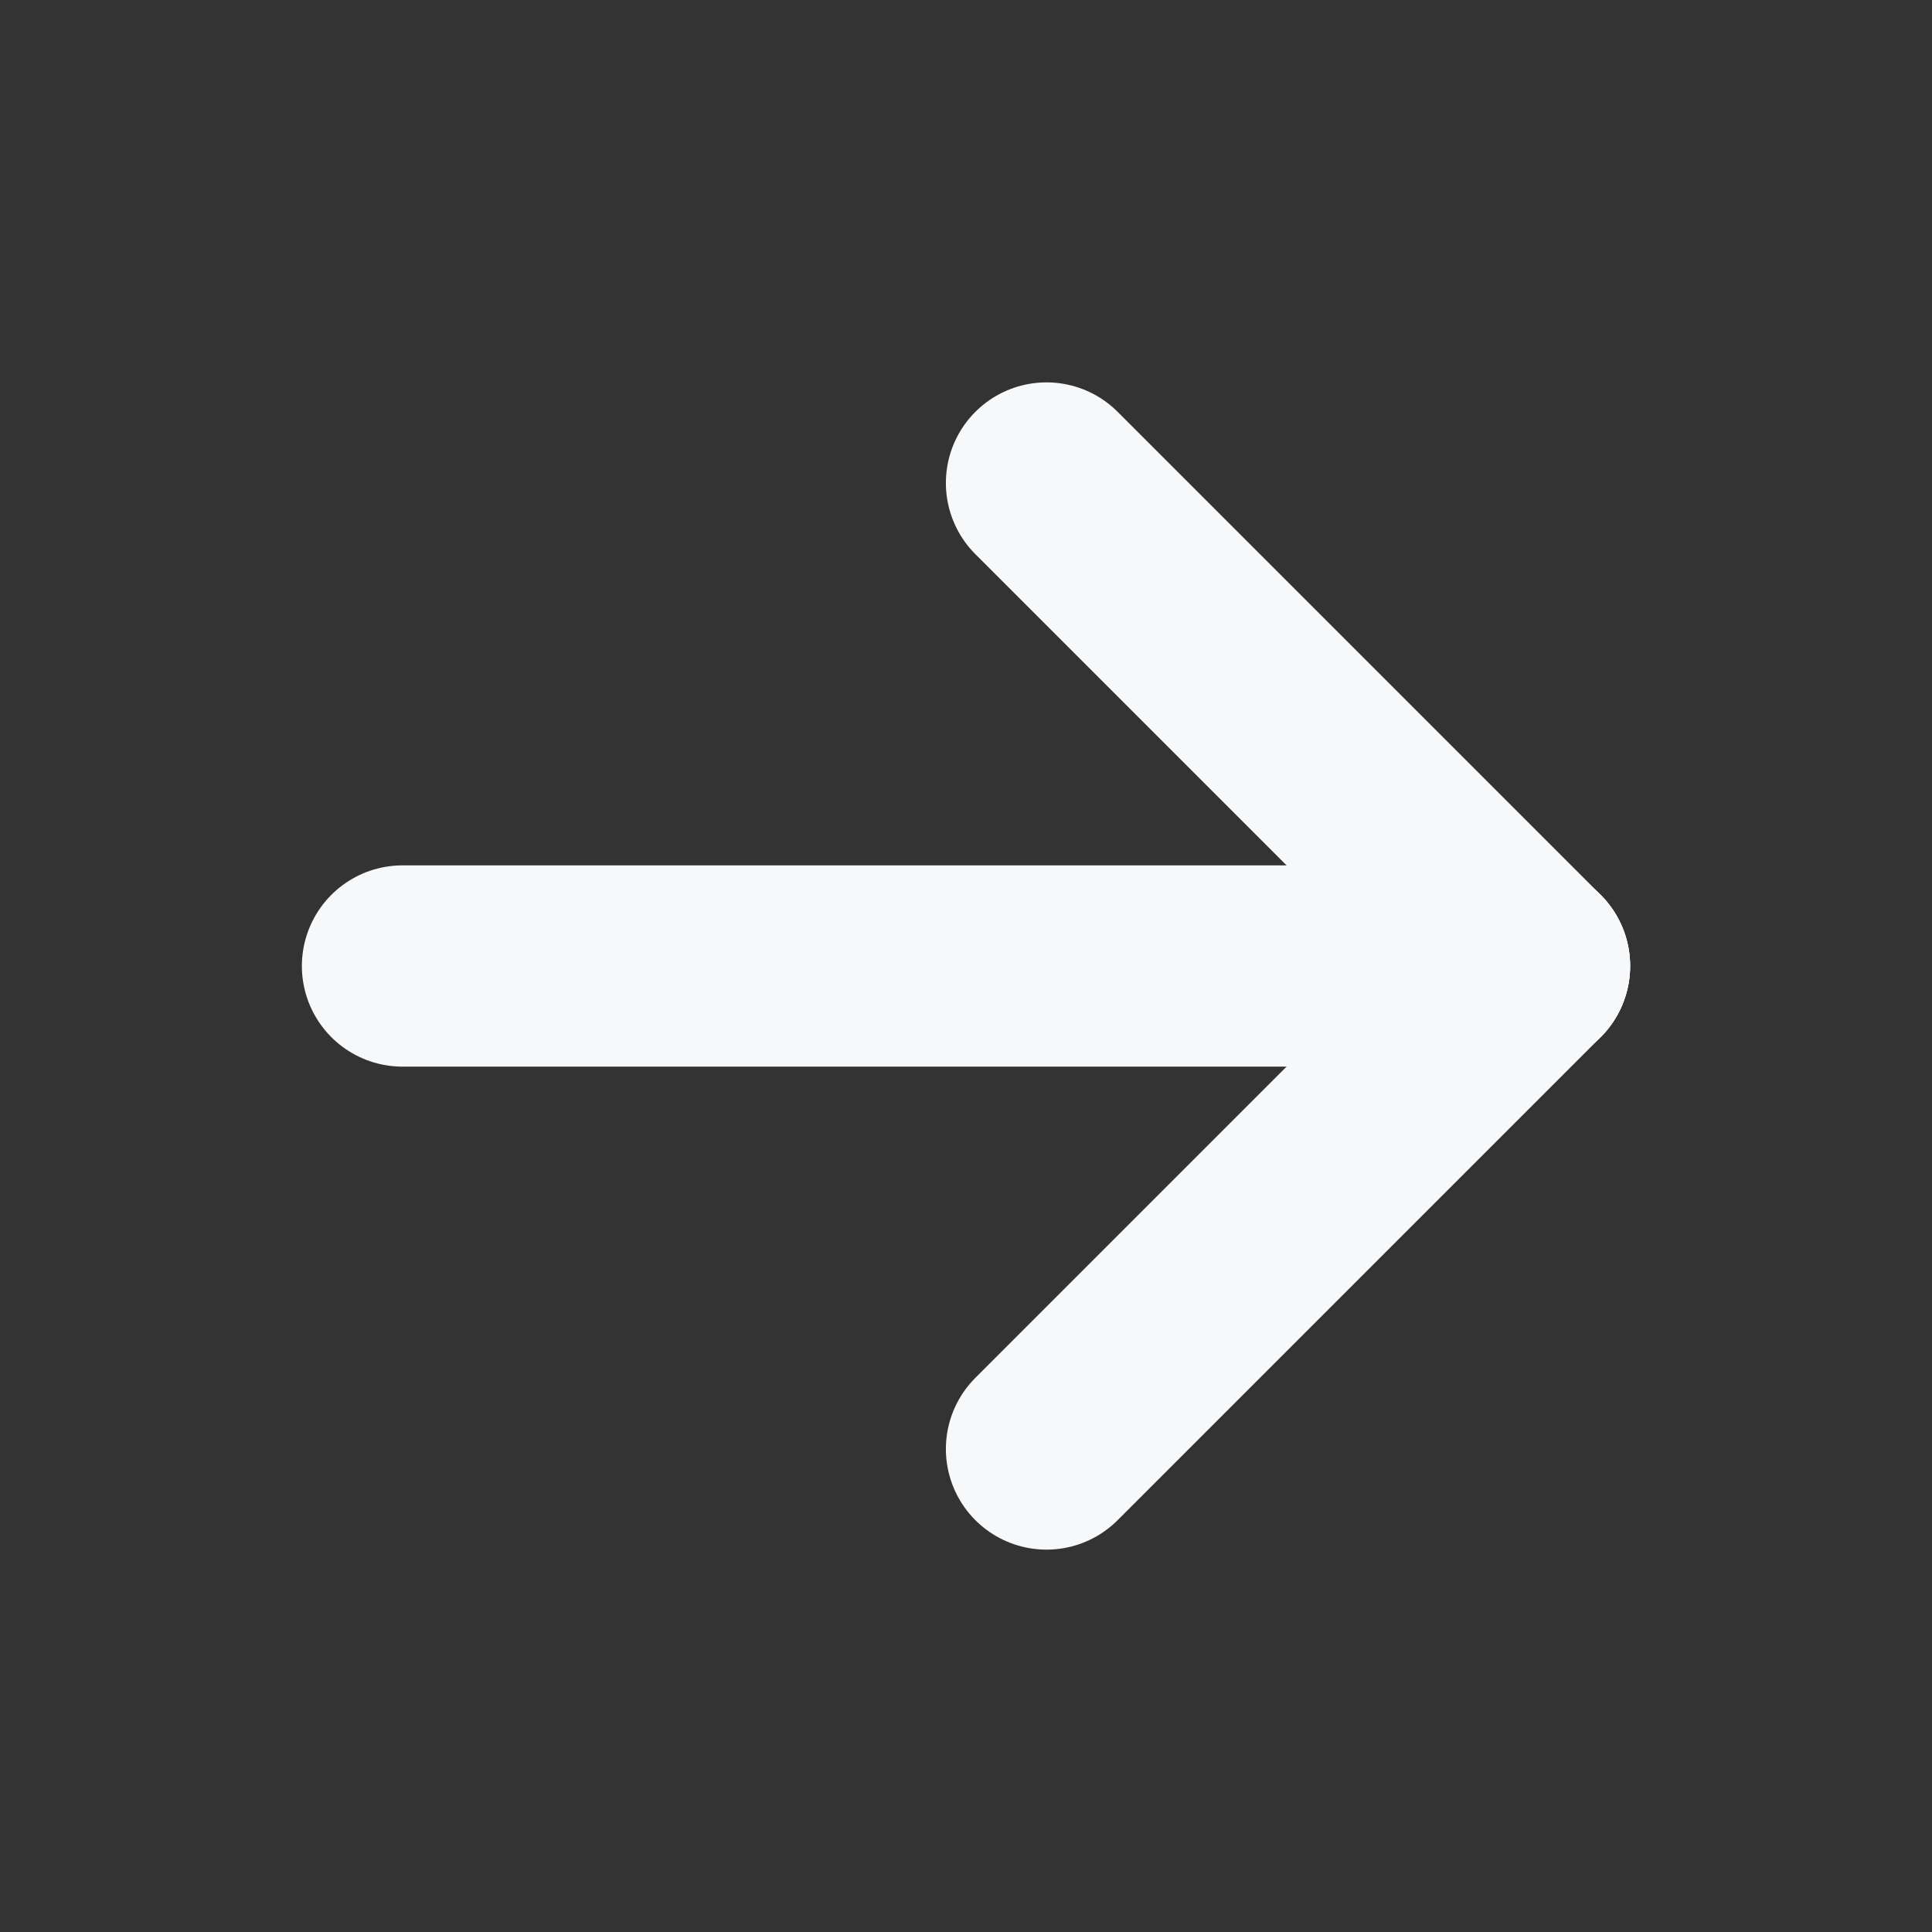
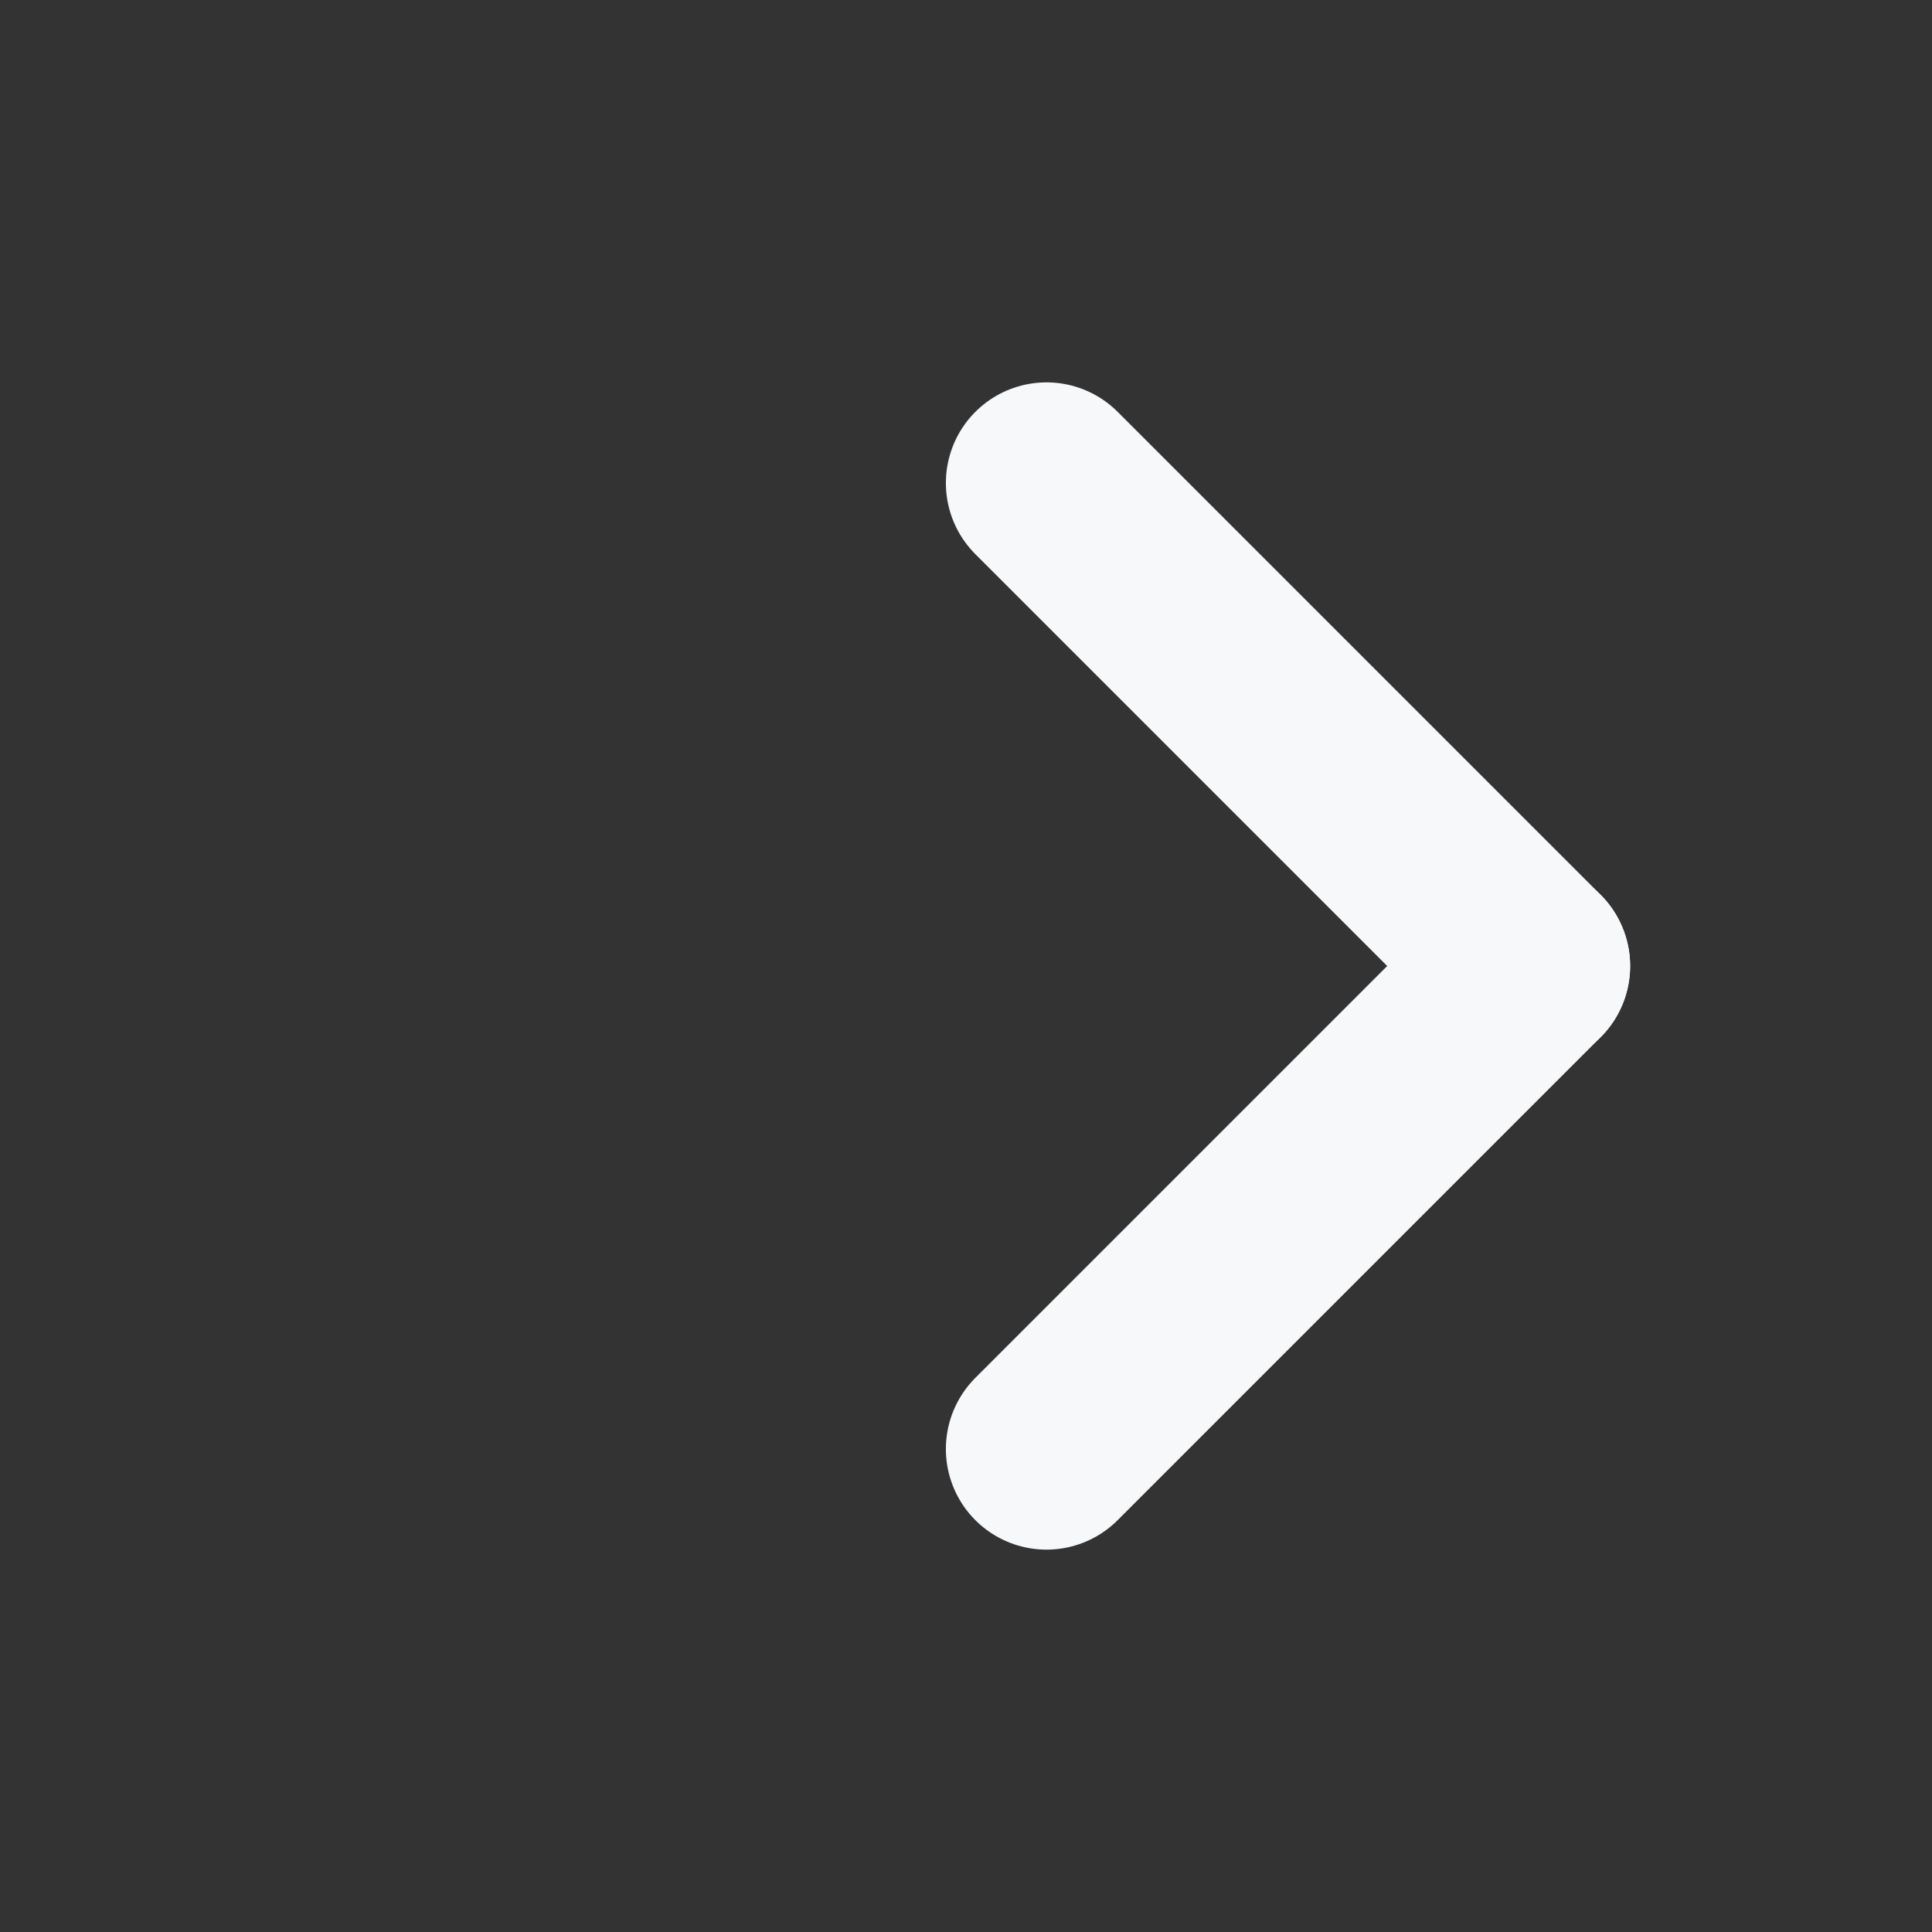
<svg xmlns="http://www.w3.org/2000/svg" id="arrow" width="24" height="24" viewBox="0 0 24 24">
  <rect x="0" y="0" width="24" height="24" fill="#333333" stroke="none" />
-   <path id="Caminho_1" data-name="Caminho 1" d="M0,0H24V24H0Z" fill="none" />
-   <line id="Linha_1" data-name="Linha 1" x2="14" transform="translate(5 12)" fill="none" stroke="#f7f8fa" stroke-linecap="round" stroke-linejoin="round" stroke-width="2.5" />
  <line id="Linha_2" data-name="Linha 2" y1="6" x2="6" transform="translate(13 12)" fill="none" stroke="#f7f8fa" stroke-linecap="round" stroke-linejoin="round" stroke-width="2.5" />
  <line id="Linha_3" data-name="Linha 3" x2="6" y2="6" transform="translate(13 6)" fill="none" stroke="#f7f8fa" stroke-linecap="round" stroke-linejoin="round" stroke-width="2.5" />
</svg>